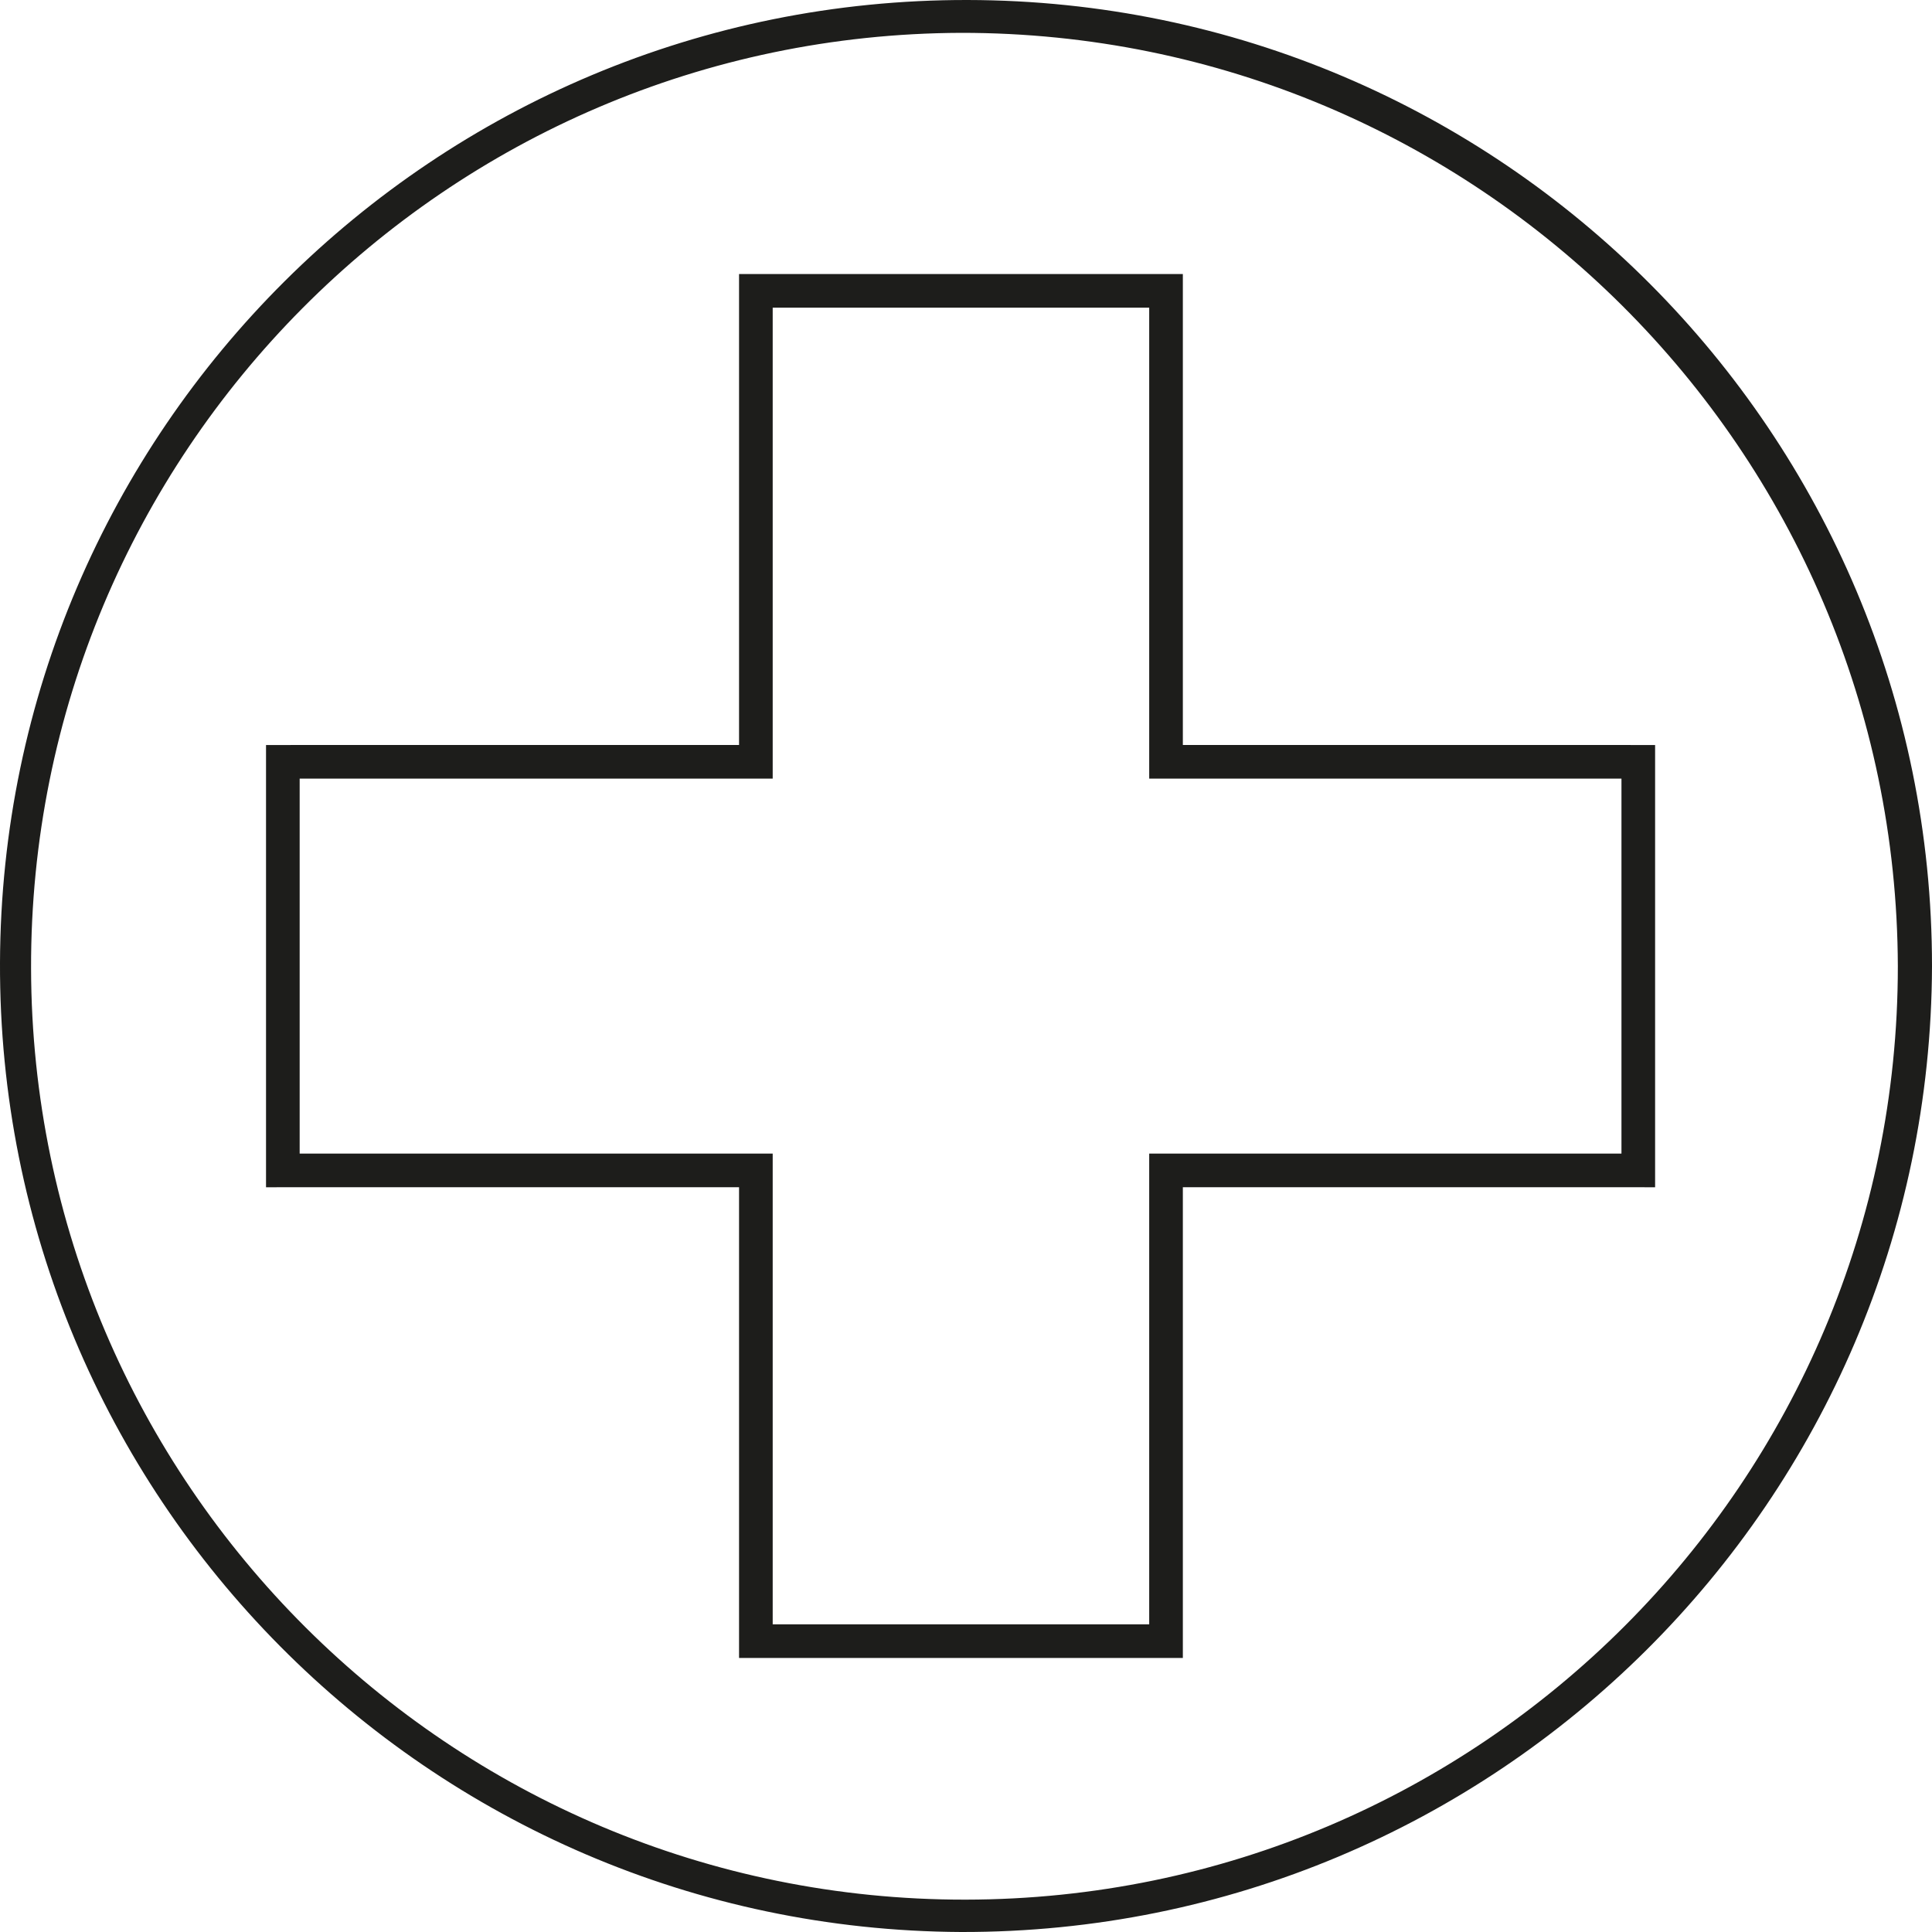
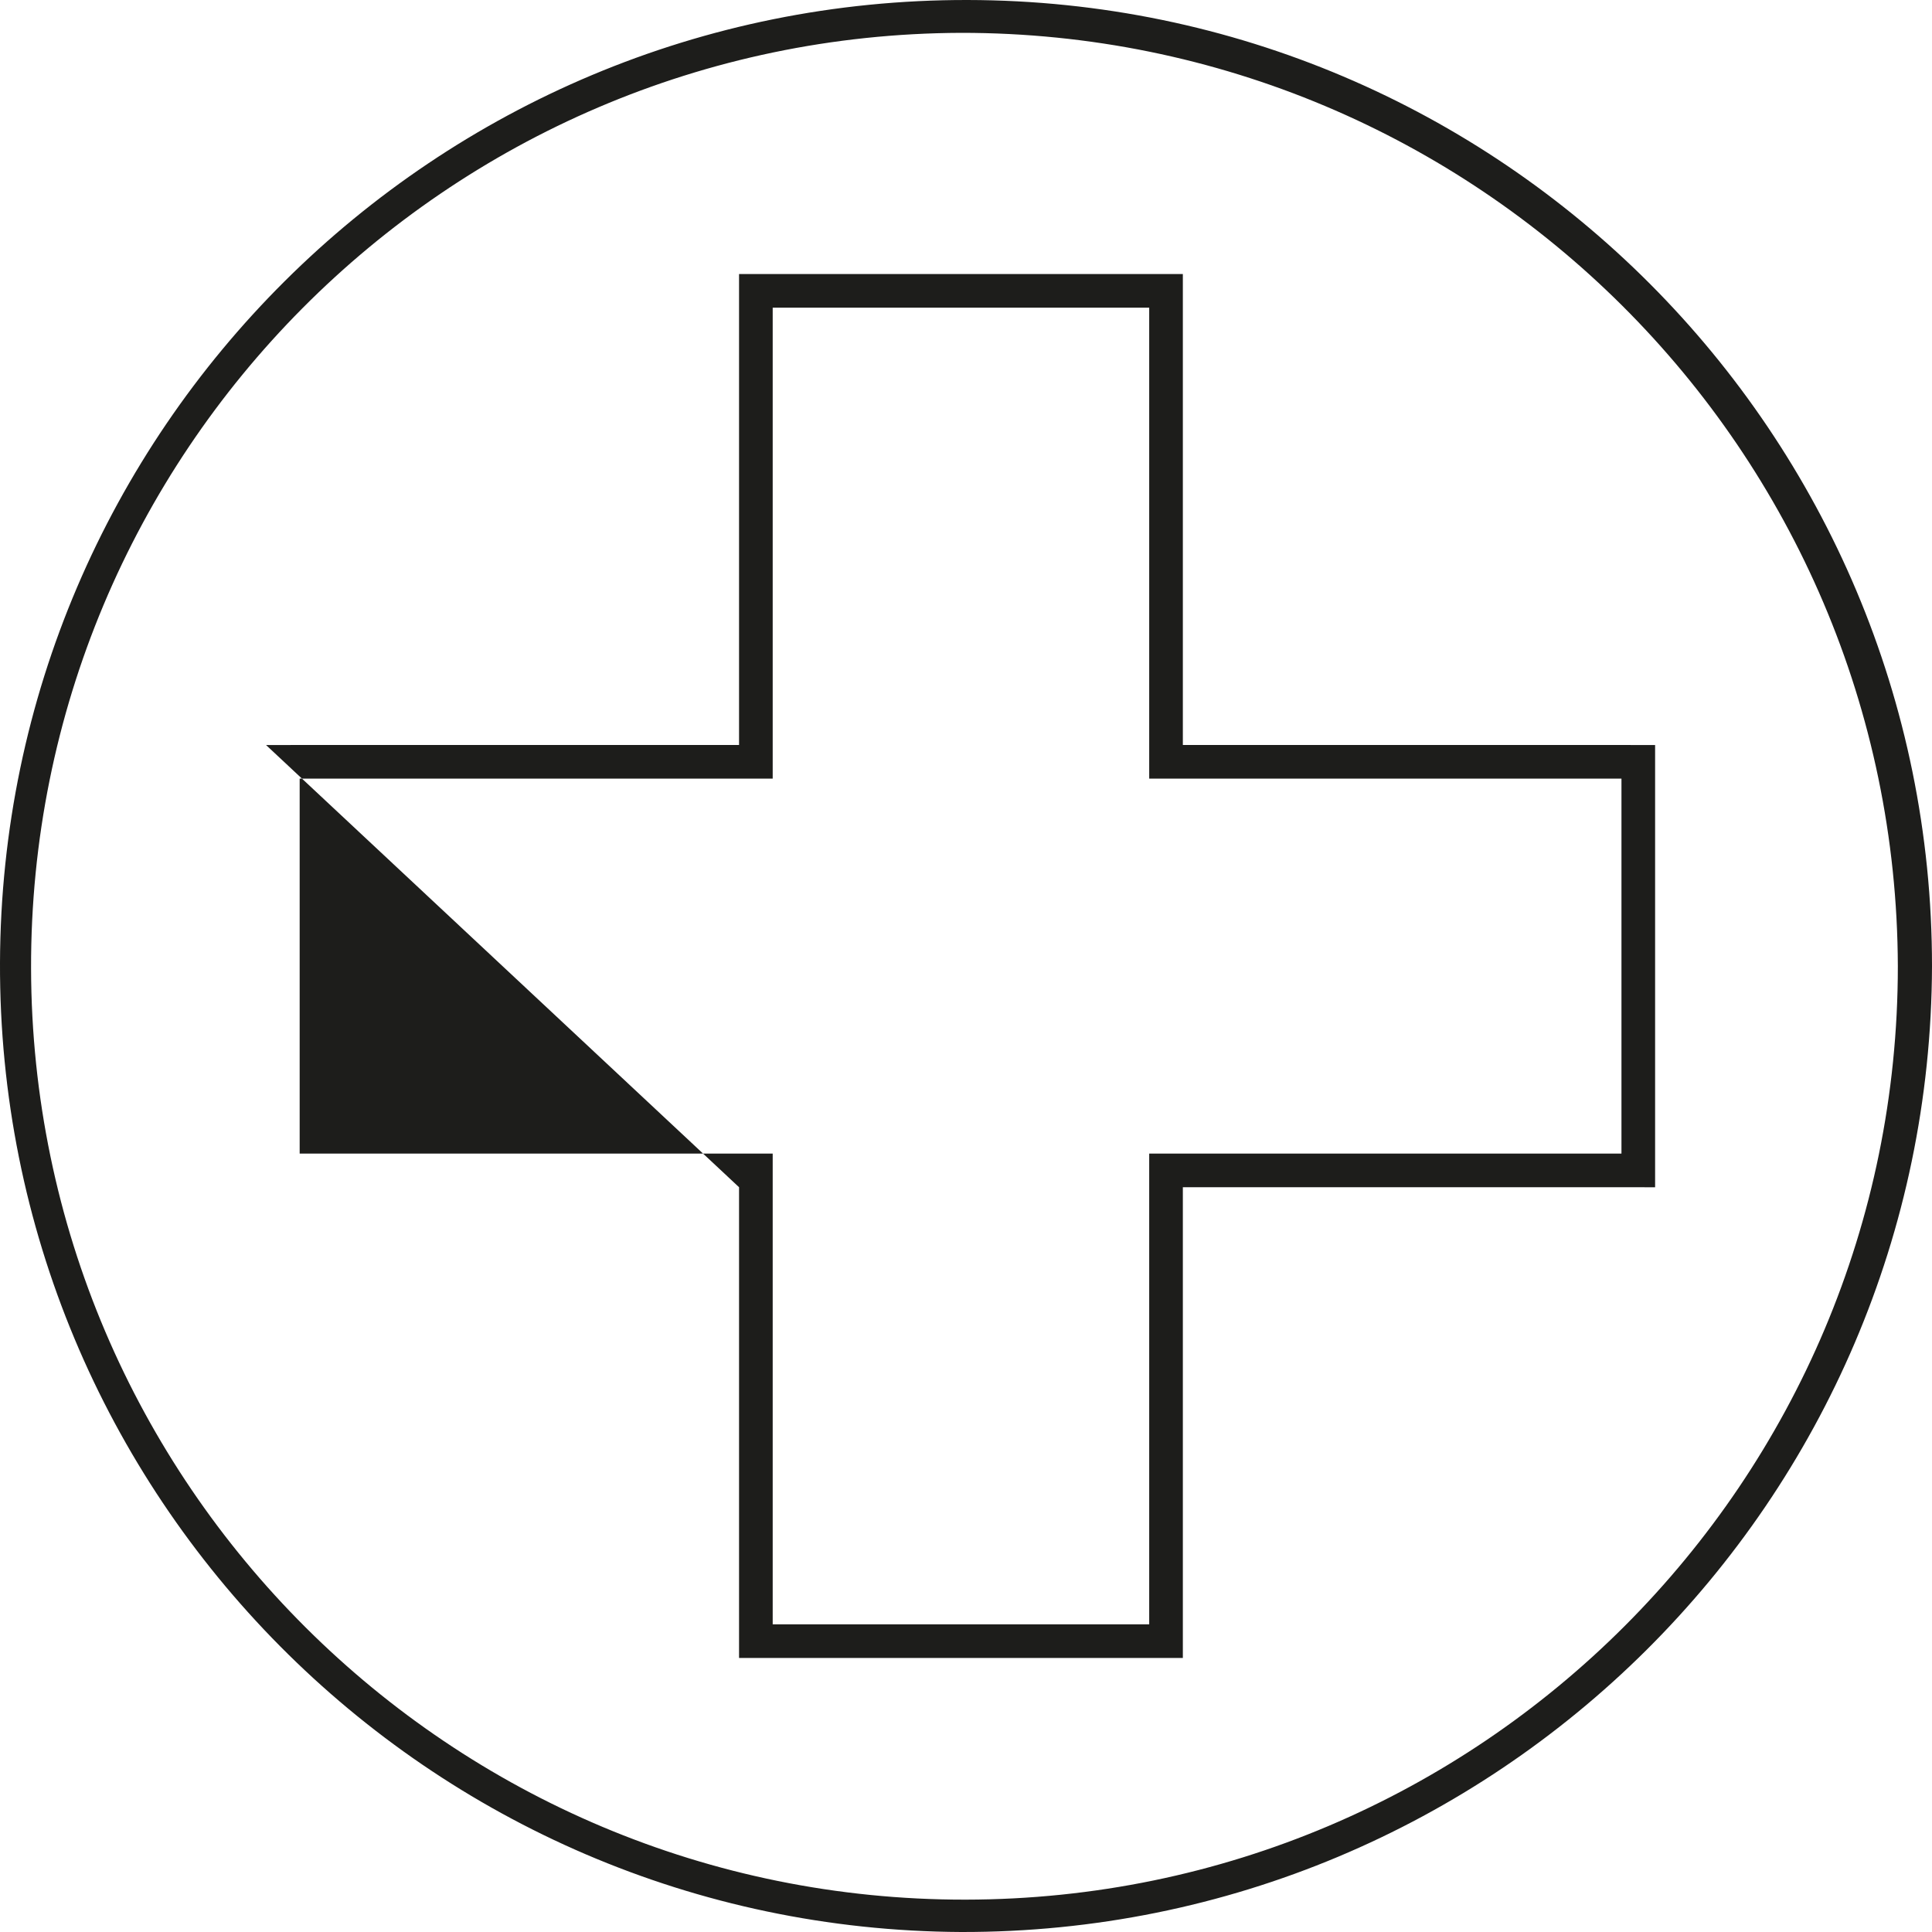
<svg xmlns="http://www.w3.org/2000/svg" width="75px" height="75px" viewBox="0 0 75 75" version="1.1">
  <title>feature-hygienic</title>
  <g id="Page-1" stroke="none" stroke-width="1" fill="none" fill-rule="evenodd">
    <g id="Artboard" transform="translate(-414, -291)" fill="#1D1D1B" fill-rule="nonzero">
      <g id="feature-hygienic" transform="translate(414, 291)">
-         <path d="M37.57,6.65116951e-05 C58.257,0.039 75.005,16.823 75,37.51 C74.934,58.266 58.065,75.044 37.309,75 C16.623,74.895 -0.071,58.057 0,37.37 C0.072,16.683 16.883,-0.038 37.57,6.65116951e-05 Z M37.309,1.275 C17.315,1.347 1.158,17.602 1.206,37.596 C1.254,57.591 17.489,73.768 37.483,73.744 C57.478,73.72 73.674,57.504 73.674,37.51 C73.613,17.472 57.347,1.264 37.309,1.275 Z M45.918,10.638 L45.918,28.92 L64.251,28.921 L64.251,46.089 L45.918,46.088 L45.918,64.362 L28.69,64.362 L28.69,46.088 L10.327,46.089 L10.327,28.921 L28.69,28.92 L28.69,10.638 L45.918,10.638 Z M44.612,11.944 L29.996,11.944 L29.996,30.227 L11.633,30.227 L11.633,44.783 L29.996,44.783 L29.996,63.056 L44.612,63.056 L44.612,44.783 L62.945,44.783 L62.945,30.227 L44.612,30.227 L44.612,11.944 Z" id="Shape" />
+         <path d="M37.57,6.65116951e-05 C58.257,0.039 75.005,16.823 75,37.51 C74.934,58.266 58.065,75.044 37.309,75 C16.623,74.895 -0.071,58.057 0,37.37 C0.072,16.683 16.883,-0.038 37.57,6.65116951e-05 Z M37.309,1.275 C17.315,1.347 1.158,17.602 1.206,37.596 C1.254,57.591 17.489,73.768 37.483,73.744 C57.478,73.72 73.674,57.504 73.674,37.51 C73.613,17.472 57.347,1.264 37.309,1.275 Z M45.918,10.638 L45.918,28.92 L64.251,28.921 L64.251,46.089 L45.918,46.088 L45.918,64.362 L28.69,64.362 L28.69,46.088 L10.327,28.921 L28.69,28.92 L28.69,10.638 L45.918,10.638 Z M44.612,11.944 L29.996,11.944 L29.996,30.227 L11.633,30.227 L11.633,44.783 L29.996,44.783 L29.996,63.056 L44.612,63.056 L44.612,44.783 L62.945,44.783 L62.945,30.227 L44.612,30.227 L44.612,11.944 Z" id="Shape" />
      </g>
    </g>
  </g>
</svg>